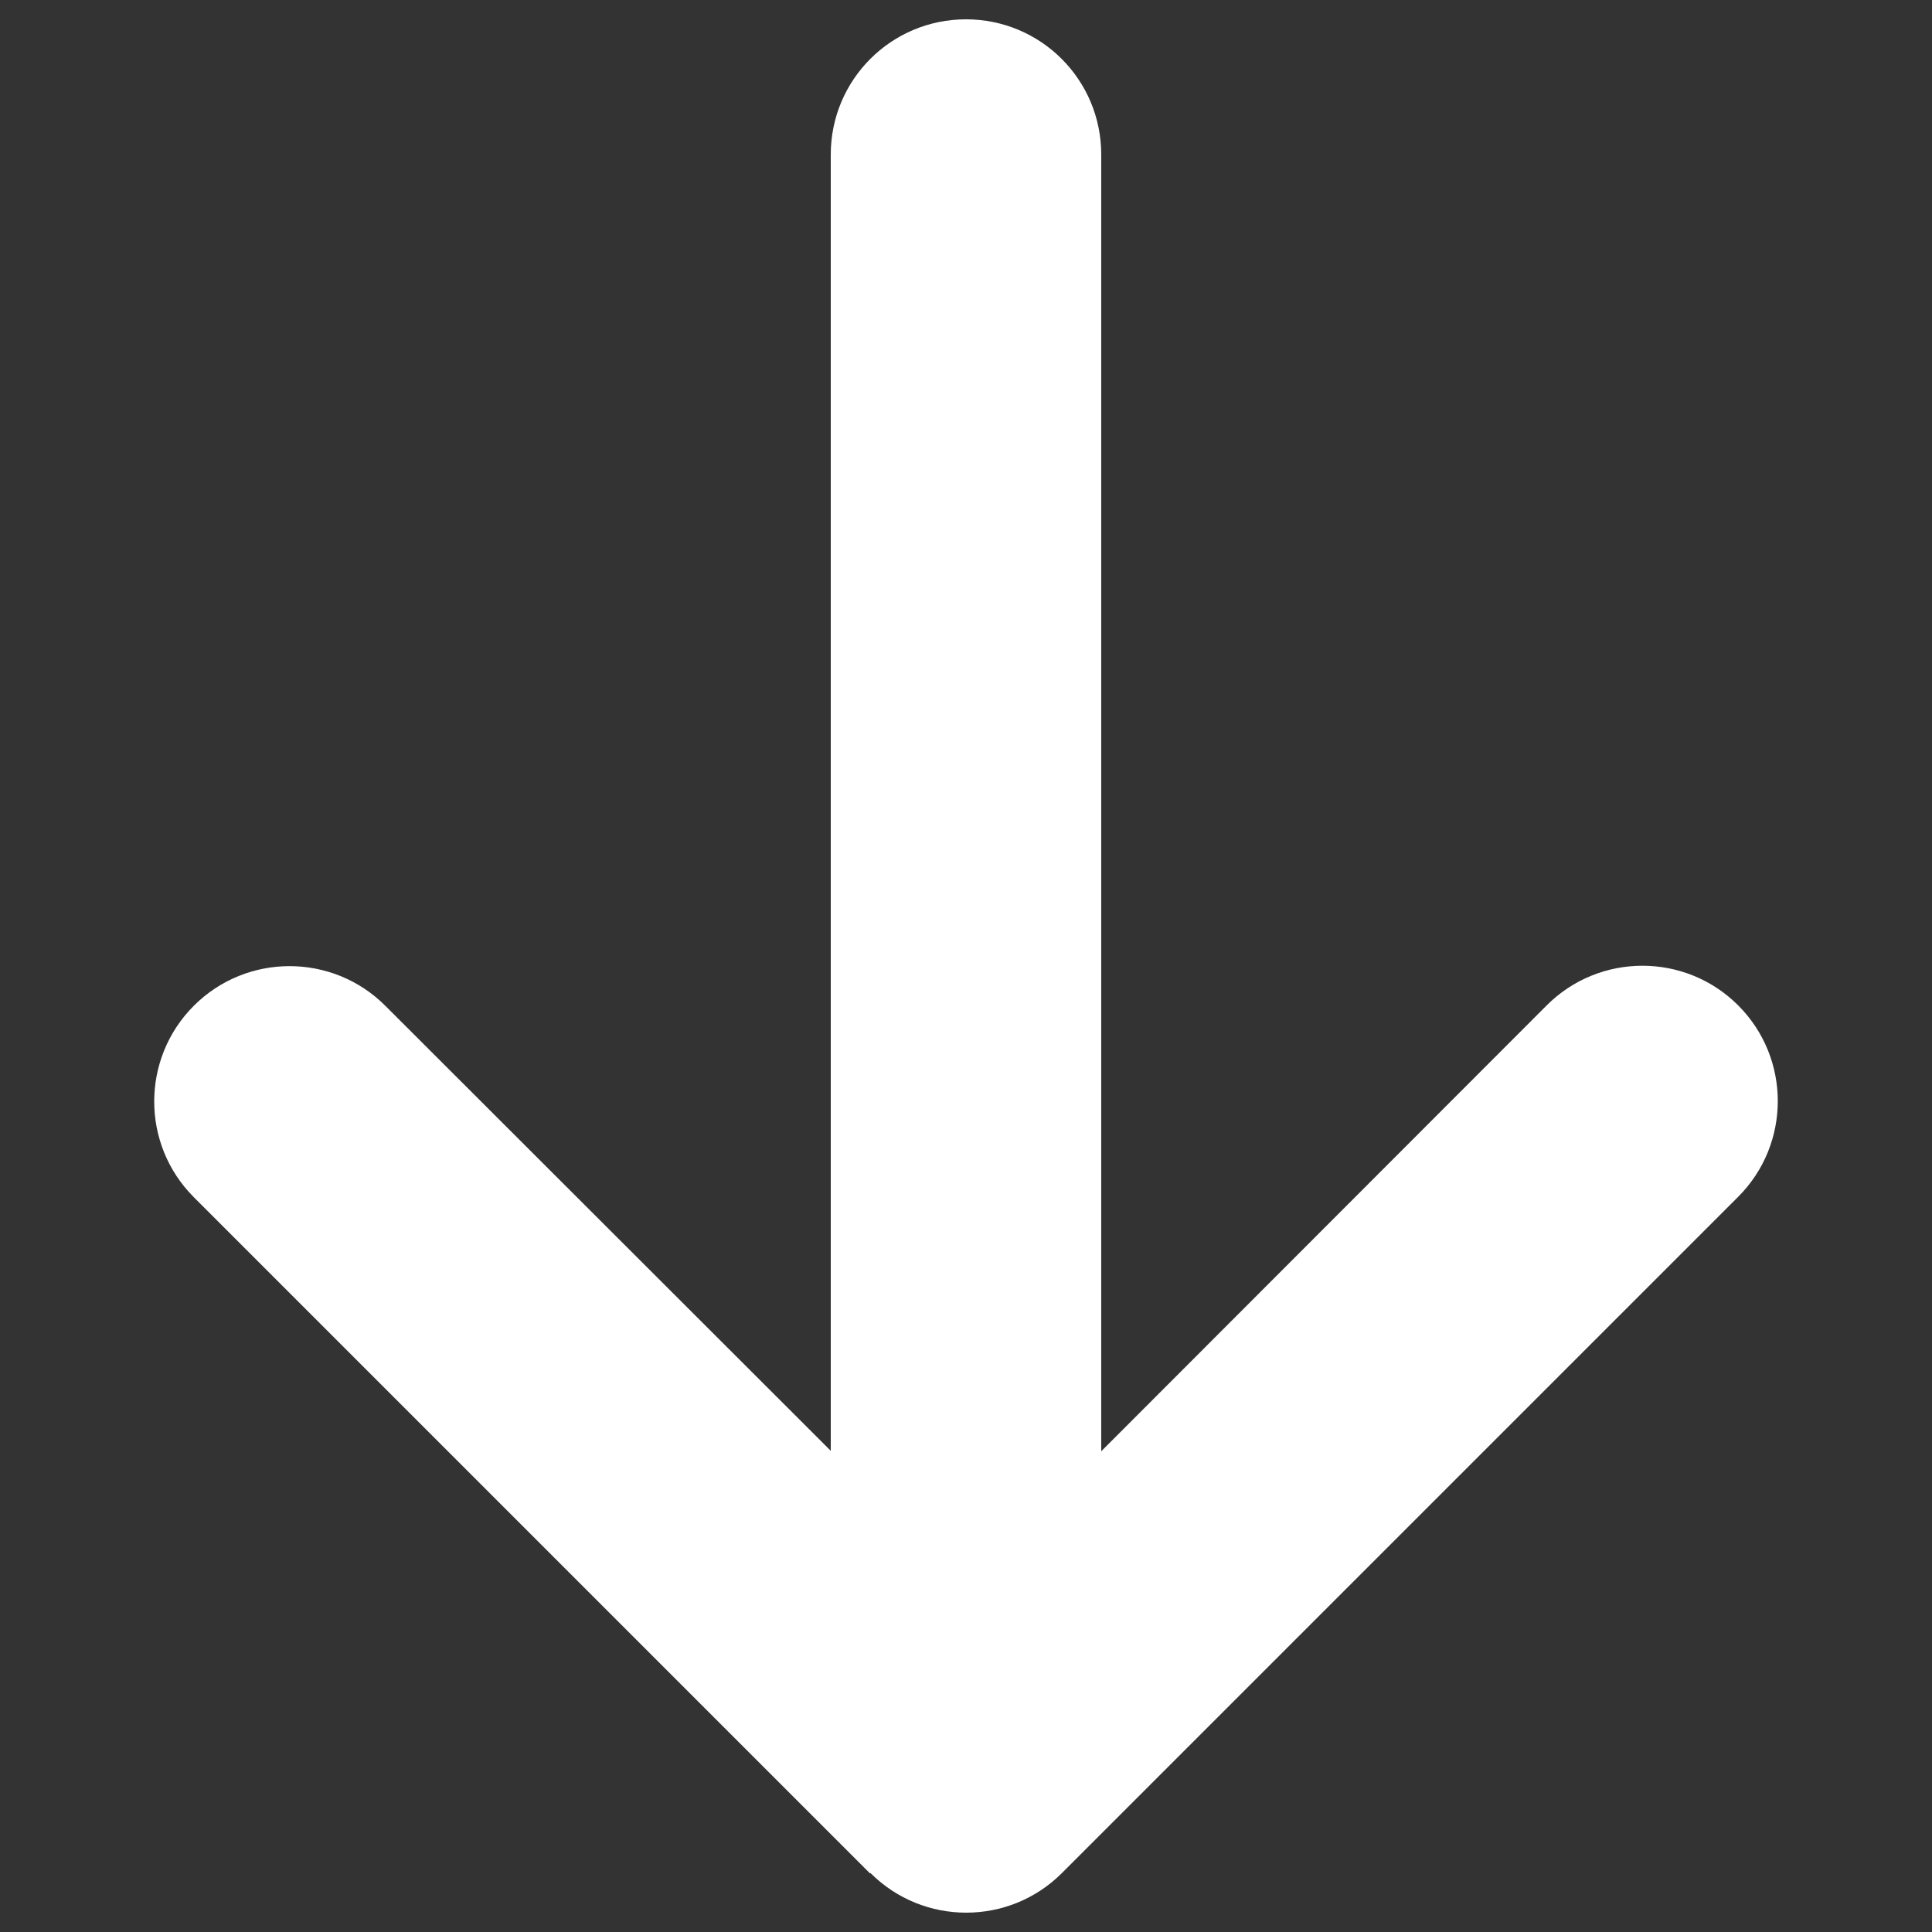
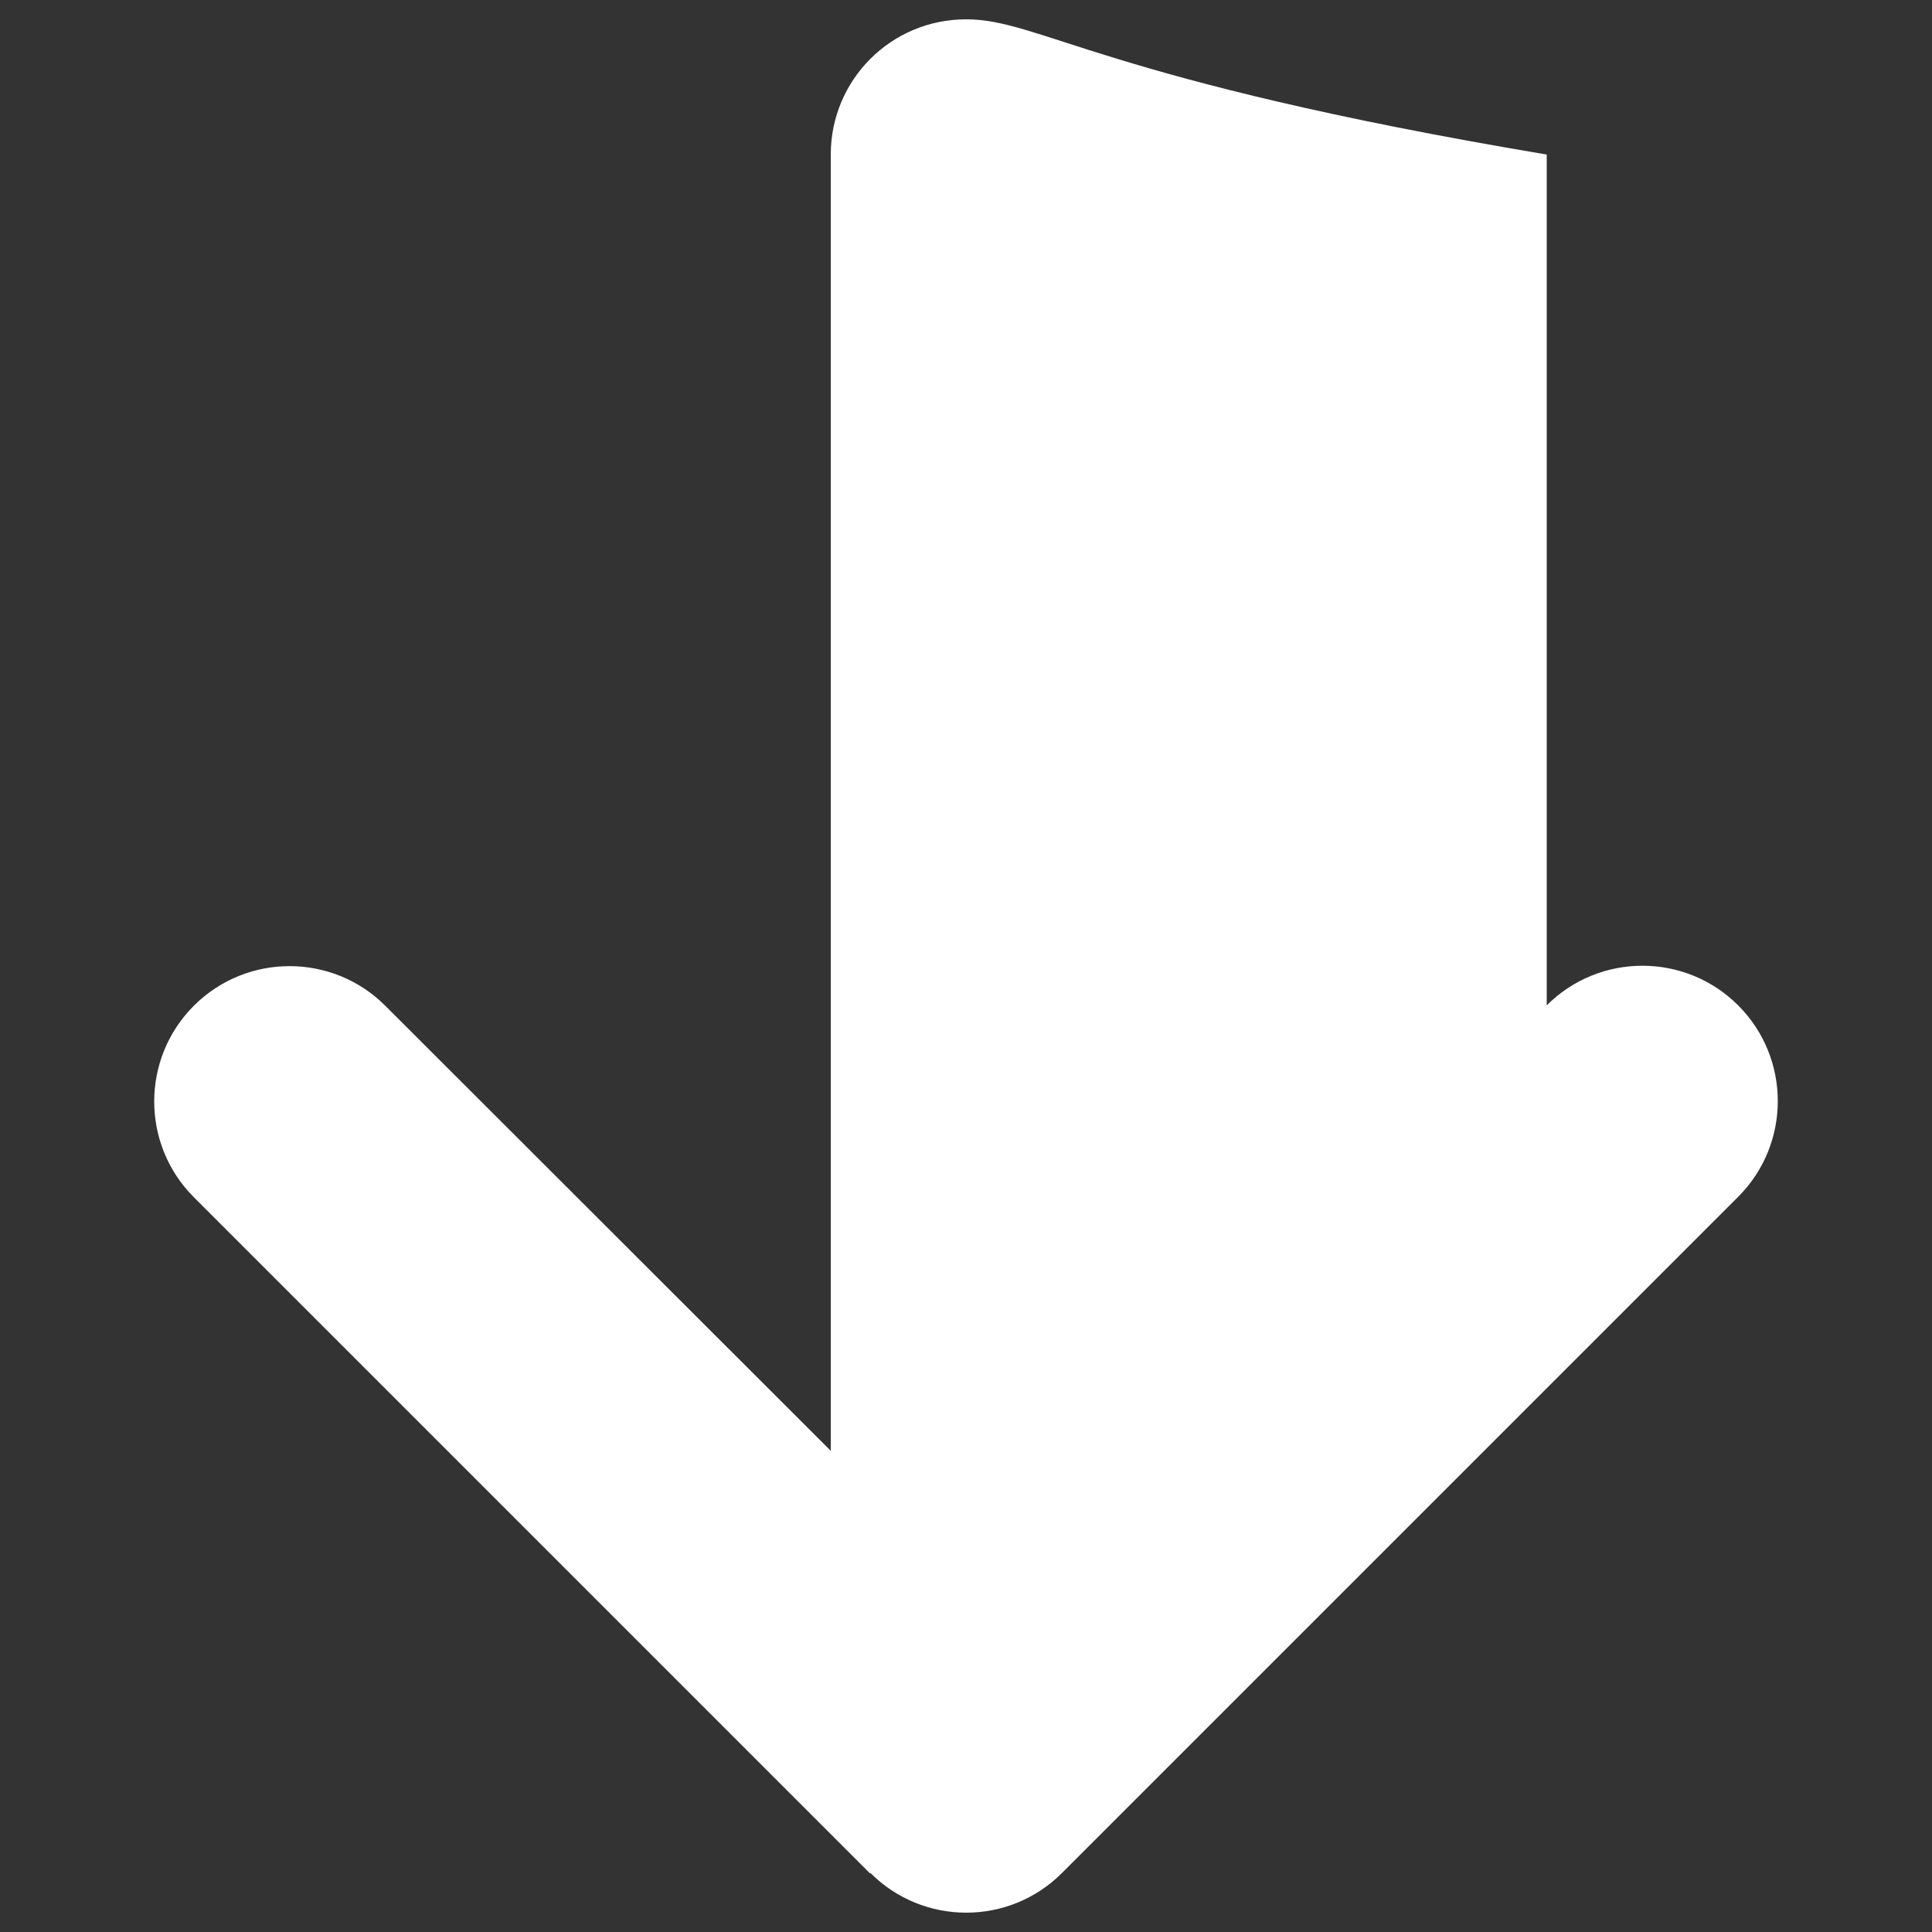
<svg xmlns="http://www.w3.org/2000/svg" viewBox="0 0 64 64" id="Arrow-Down--Streamline-Font-Awesome" height="64" width="64">
  <rect x="0" y="0" width="64" height="64" fill="#333333" stroke="none" />
  <desc>Arrow Down Streamline Icon: https://streamlinehq.com</desc>
-   <path d="M28.836 62.047c1.75 1.75 4.592 1.75 6.342 0l22.401 -22.401c1.75 -1.75 1.75 -4.592 0 -6.342s-4.592 -1.75 -6.342 0l-14.757 14.771V5.12C36.48 2.642 34.478 0.64 32 0.64s-4.48 2.002 -4.48 4.48v42.94l-14.757 -14.743c-1.75 -1.75 -4.592 -1.75 -6.342 0s-1.75 4.592 0 6.342l22.401 22.401Z" fill="#ffffff" stroke-width="0.167" />
+   <path d="M28.836 62.047c1.75 1.75 4.592 1.75 6.342 0l22.401 -22.401c1.75 -1.75 1.75 -4.592 0 -6.342s-4.592 -1.75 -6.342 0V5.12C36.48 2.642 34.478 0.64 32 0.64s-4.48 2.002 -4.48 4.48v42.94l-14.757 -14.743c-1.75 -1.75 -4.592 -1.75 -6.342 0s-1.75 4.592 0 6.342l22.401 22.401Z" fill="#ffffff" stroke-width="0.167" />
</svg>